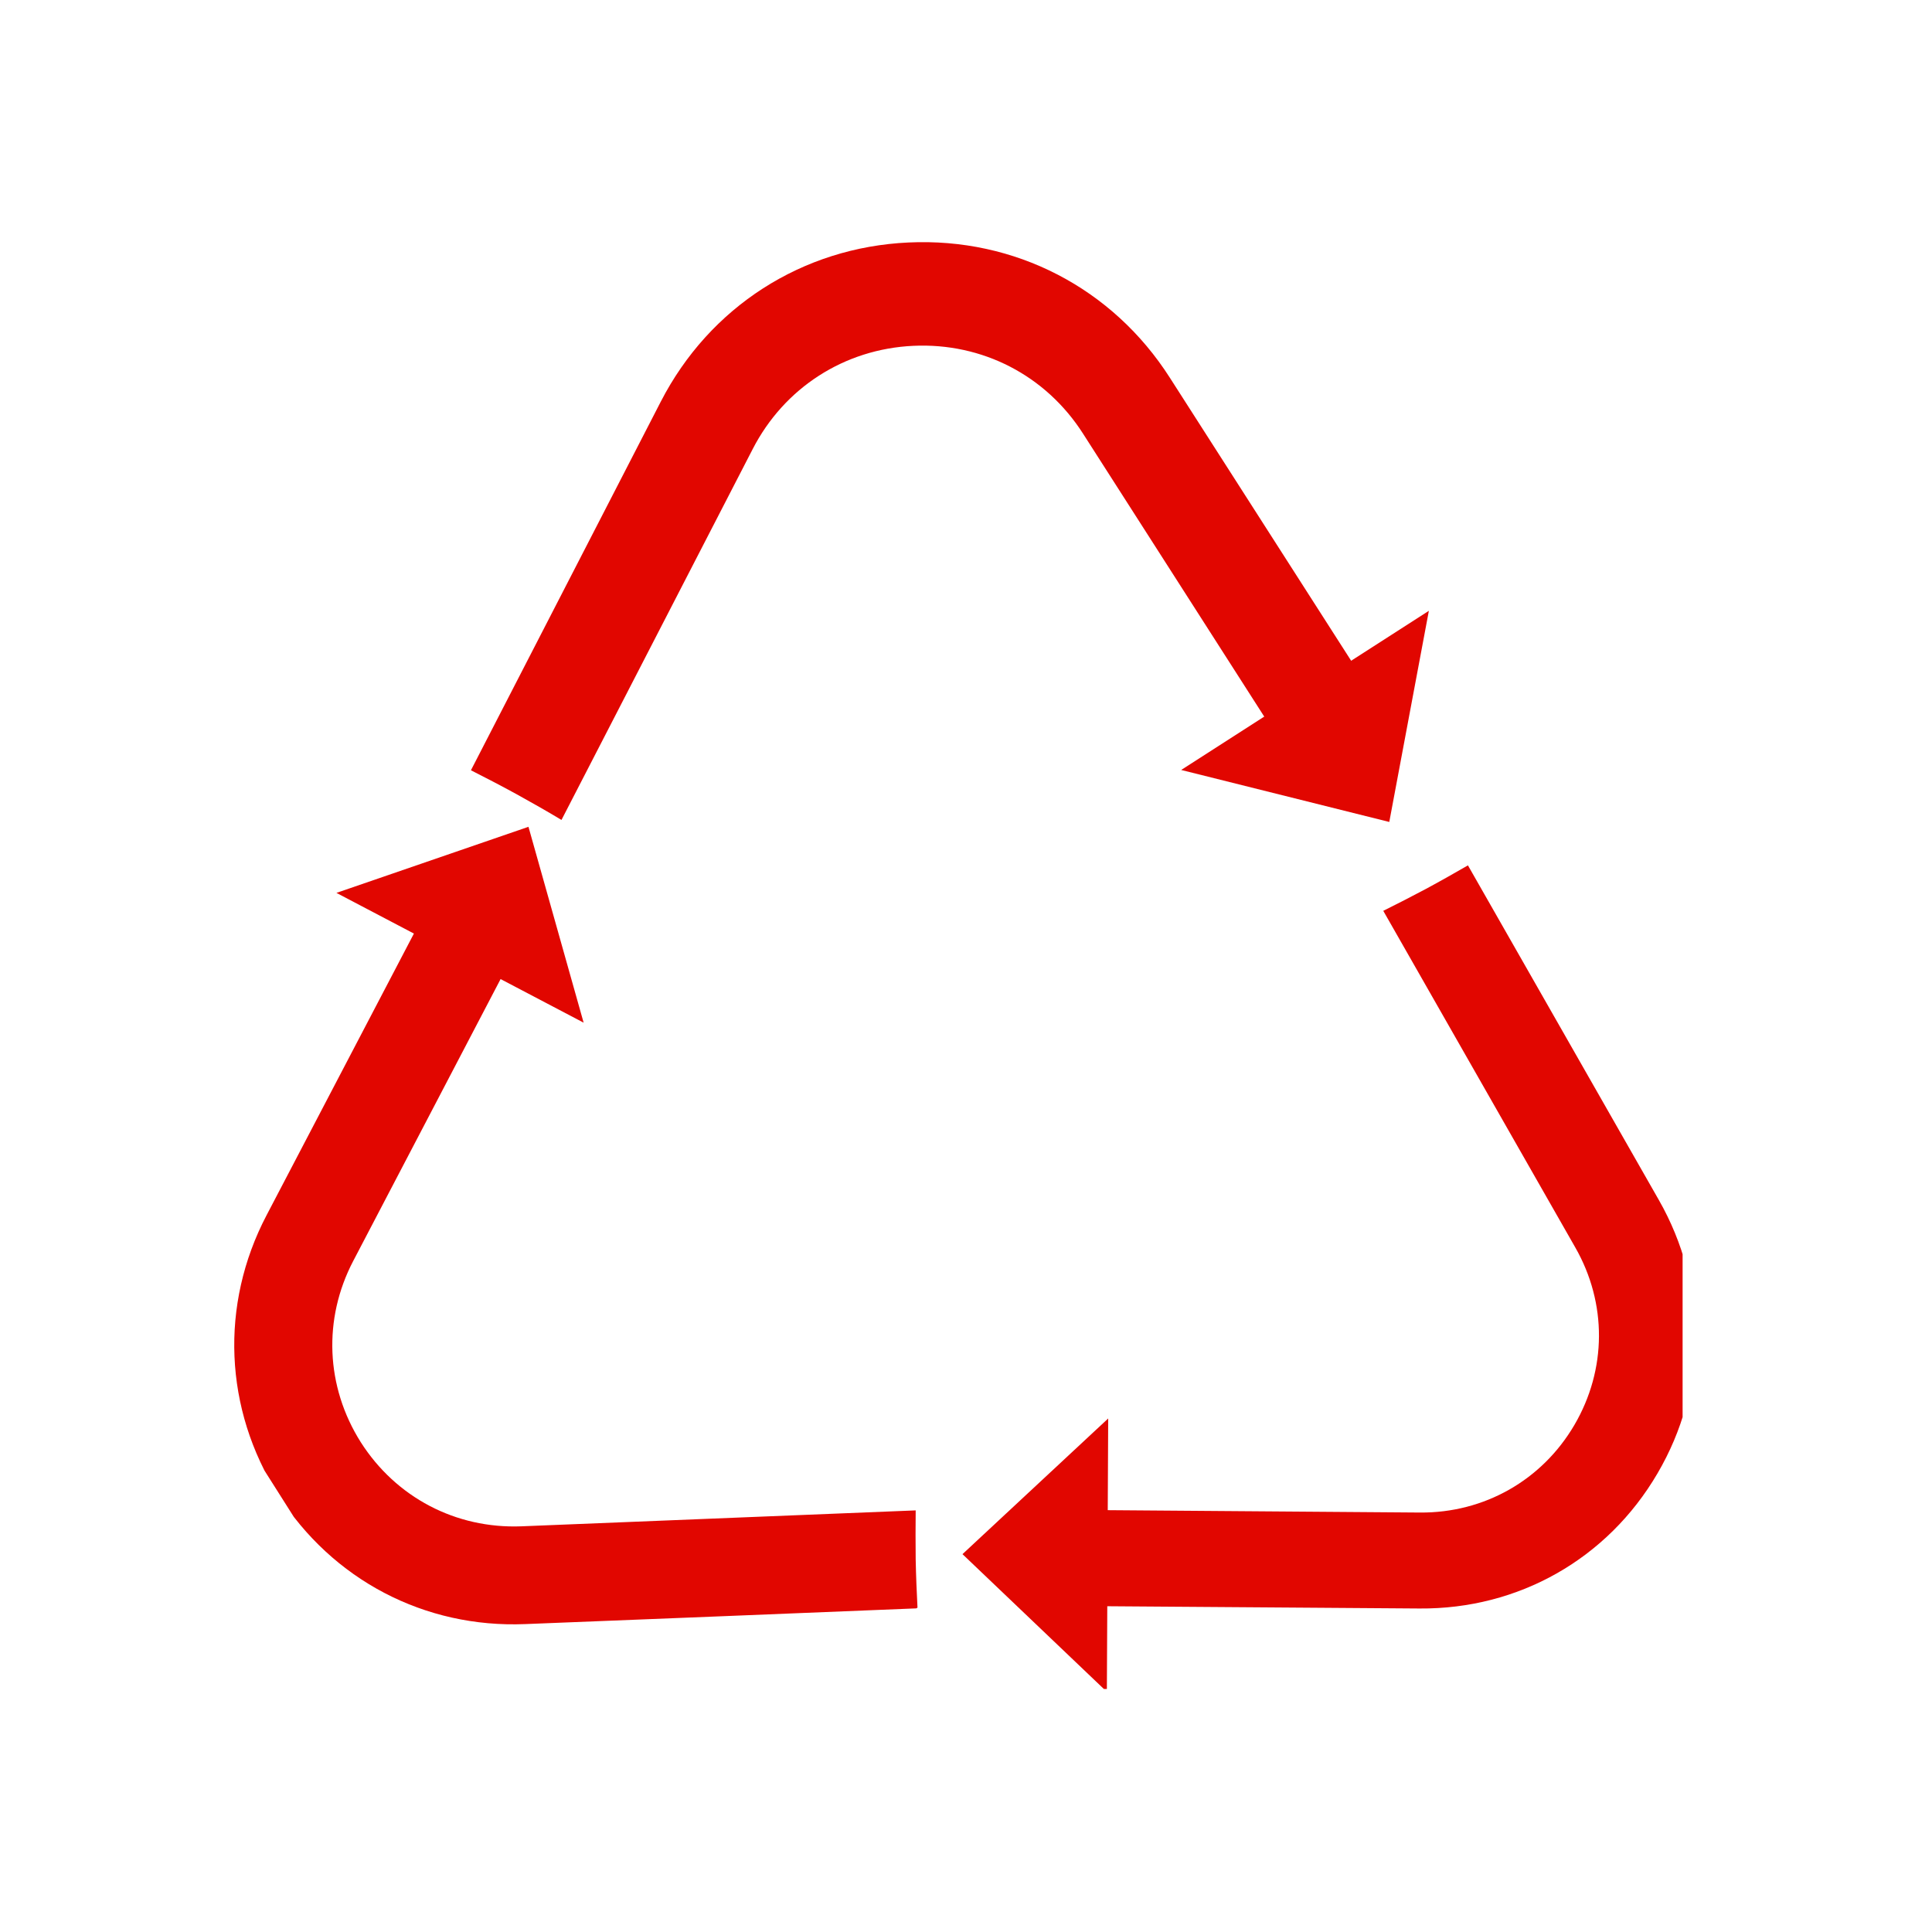
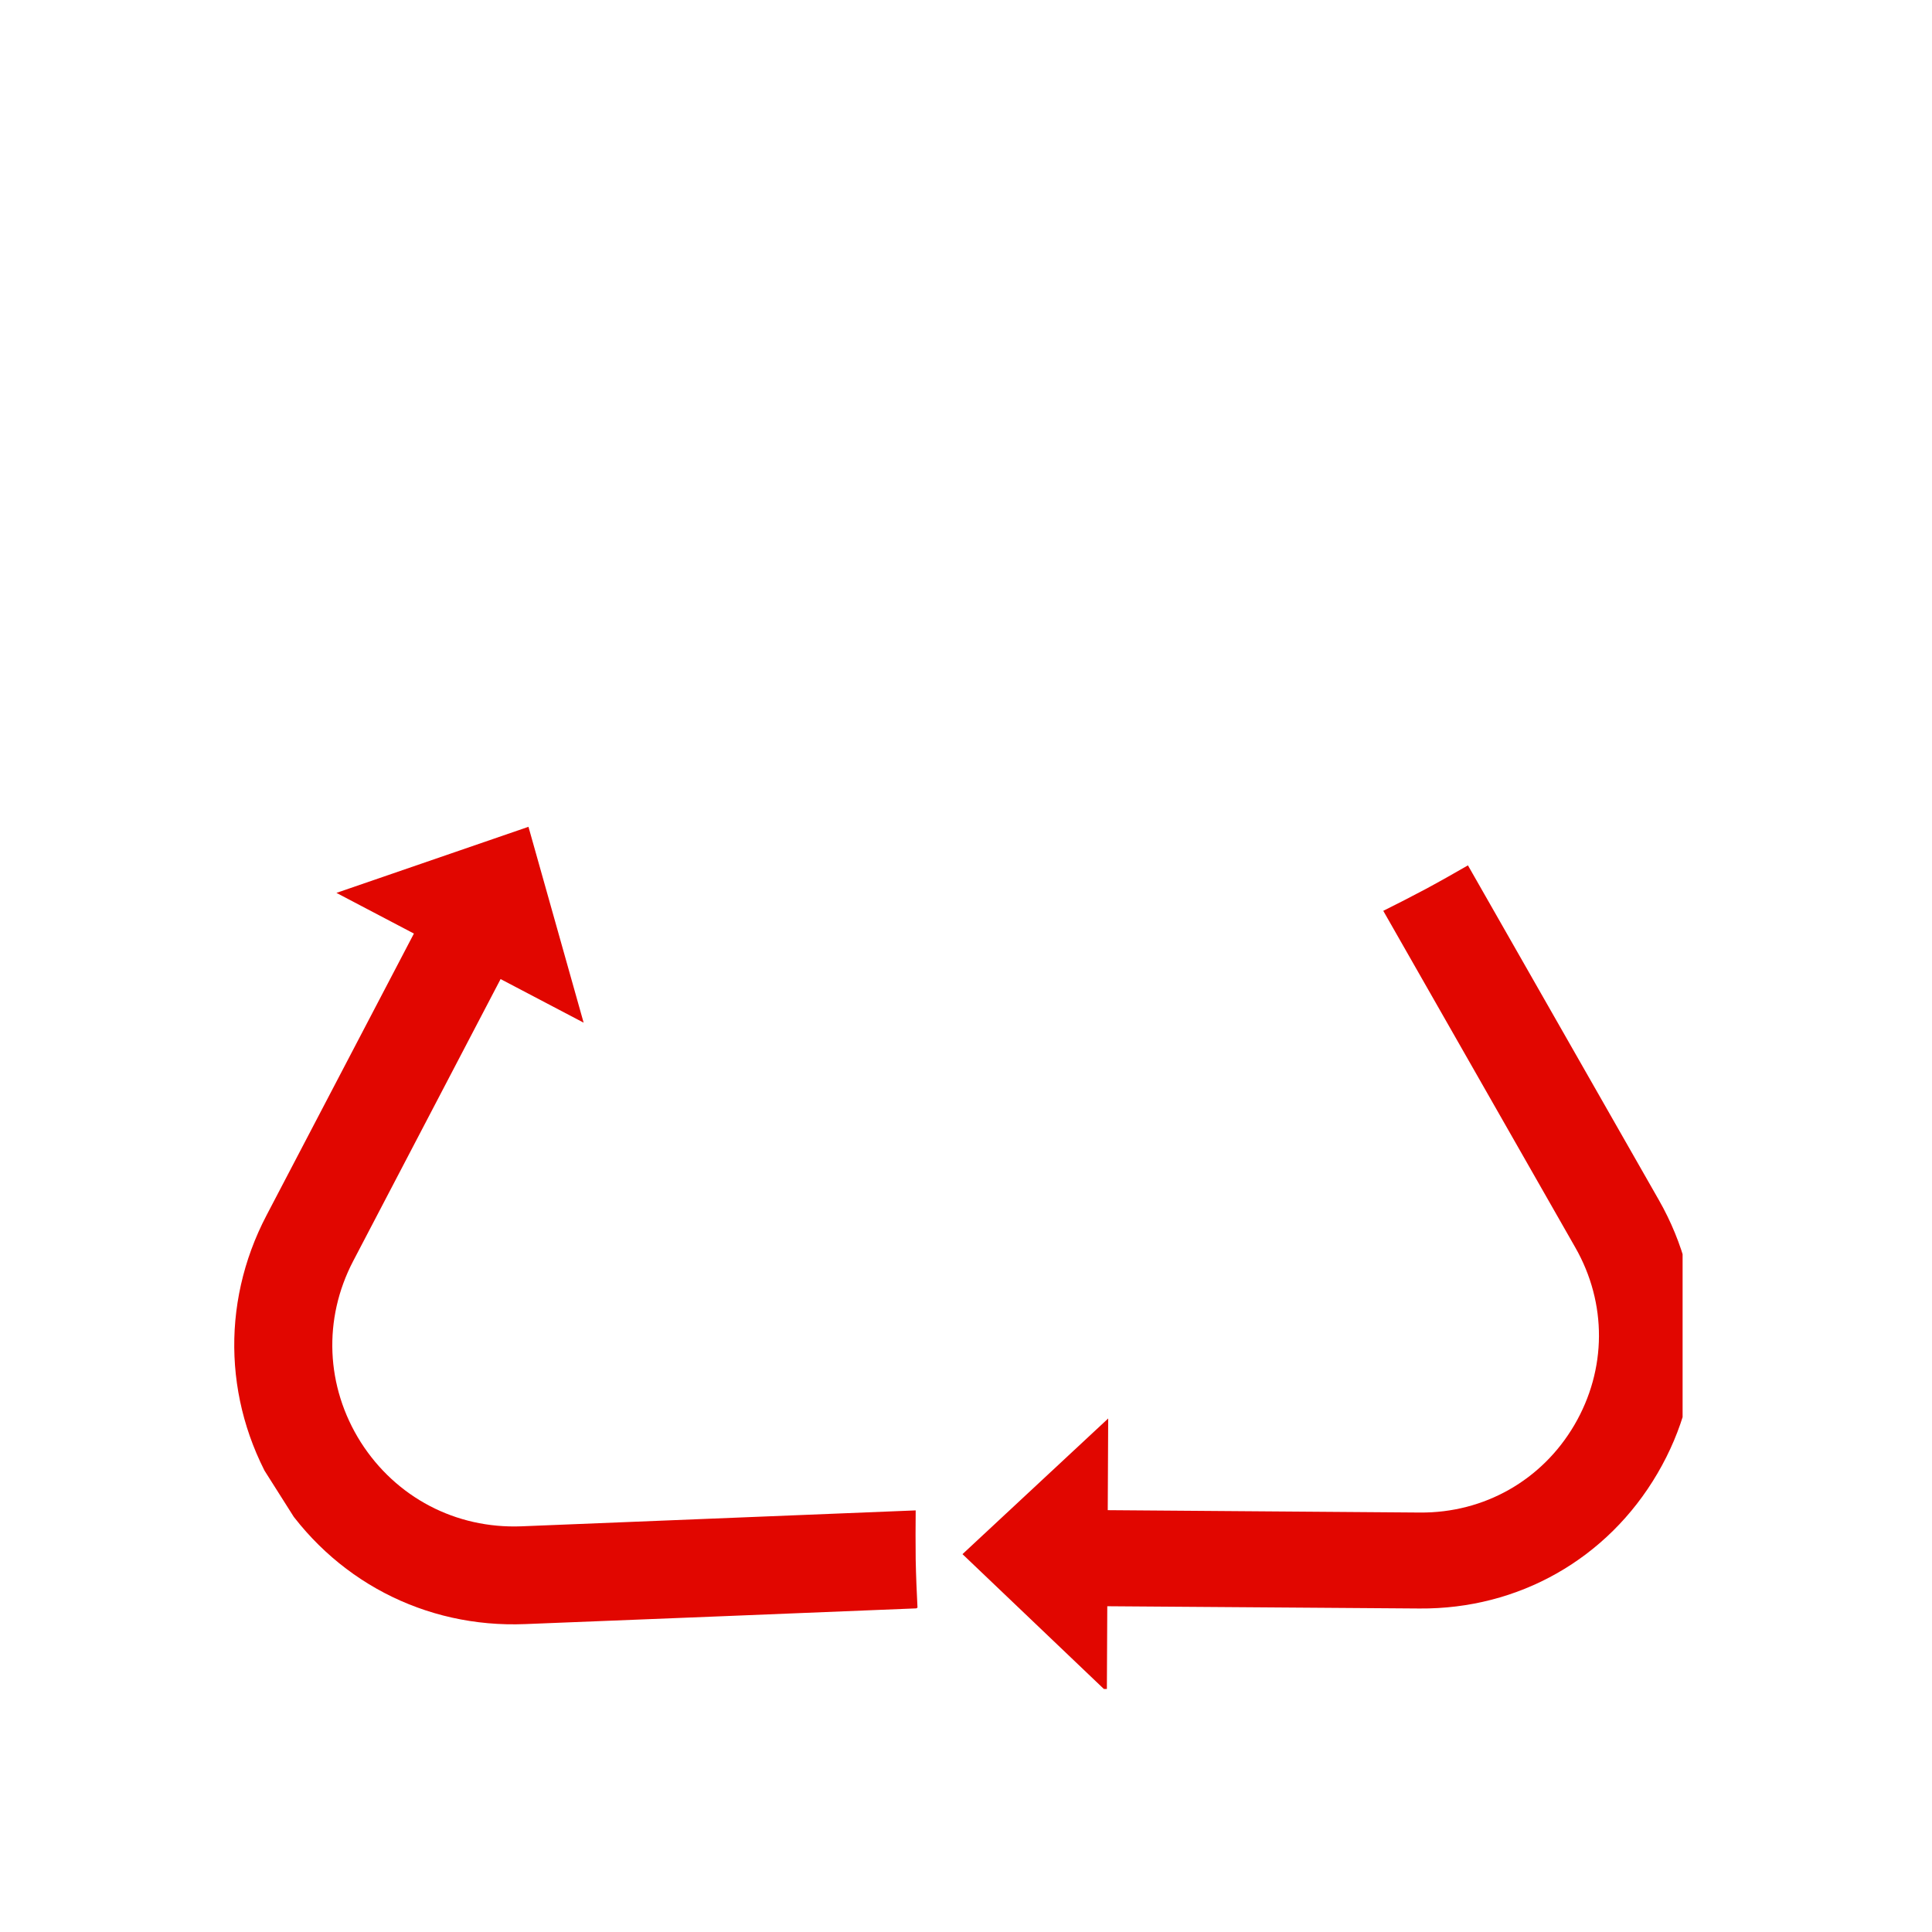
<svg xmlns="http://www.w3.org/2000/svg" width="60" zoomAndPan="magnify" viewBox="0 0 45 45" height="60" preserveAspectRatio="xMidYMid meet" version="1.0">
  <defs>
    <clipPath id="128849c3e4">
      <path d="M 10.922 5.59 L 32 5.59 L 32 19.195 L 10.922 19.195 Z M 10.922 5.59 " clip-rule="nonzero" />
    </clipPath>
    <clipPath id="0f610deafc">
      <path d="M 10.414 6.148 L 32.852 5.094 L 33.508 19.09 L 11.07 20.145 Z M 10.414 6.148 " clip-rule="nonzero" />
    </clipPath>
    <clipPath id="f38e9853a6">
      <path d="M 10.414 6.148 L 32.852 5.094 L 33.508 19.09 L 11.07 20.145 Z M 10.414 6.148 " clip-rule="nonzero" />
    </clipPath>
    <clipPath id="6928eb1cff">
-       <path d="M 27.473 14.219 L 33.359 14.219 L 33.359 19.195 L 27.473 19.195 Z M 27.473 14.219 " clip-rule="nonzero" />
-     </clipPath>
+       </clipPath>
    <clipPath id="489792e6f5">
      <path d="M 10.414 6.148 L 32.852 5.094 L 33.508 19.09 L 11.07 20.145 Z M 10.414 6.148 " clip-rule="nonzero" />
    </clipPath>
    <clipPath id="b969e26154">
      <path d="M 10.414 6.148 L 32.852 5.094 L 33.508 19.09 L 11.07 20.145 Z M 10.414 6.148 " clip-rule="nonzero" />
    </clipPath>
    <clipPath id="a21beb625b">
      <path d="M 24.832 20.109 L 39.191 20.109 L 39.191 37.469 L 24.832 37.469 Z M 24.832 20.109 " clip-rule="nonzero" />
    </clipPath>
    <clipPath id="6a2211b08d">
      <path d="M 43.656 25.699 L 33.109 43.703 L 21.875 37.121 L 32.422 19.121 Z M 43.656 25.699 " clip-rule="nonzero" />
    </clipPath>
    <clipPath id="a5e18372ee">
      <path d="M 43.656 25.699 L 33.109 43.703 L 21.875 37.121 L 32.422 19.121 Z M 43.656 25.699 " clip-rule="nonzero" />
    </clipPath>
    <clipPath id="0abb929f34">
      <path d="M 22.395 33.004 L 25.848 33.004 L 25.848 39.34 L 22.395 39.34 Z M 22.395 33.004 " clip-rule="nonzero" />
    </clipPath>
    <clipPath id="74795ed3ca">
      <path d="M 43.656 25.699 L 33.109 43.703 L 21.875 37.121 L 32.422 19.121 Z M 43.656 25.699 " clip-rule="nonzero" />
    </clipPath>
    <clipPath id="8c121a7cb5">
      <path d="M 43.656 25.699 L 33.109 43.703 L 21.875 37.121 L 32.422 19.121 Z M 43.656 25.699 " clip-rule="nonzero" />
    </clipPath>
    <clipPath id="87bd1befd8">
      <path d="M 5.441 20.922 L 21.379 20.922 L 21.379 37.875 L 5.441 37.875 Z M 5.441 20.922 " clip-rule="nonzero" />
    </clipPath>
    <clipPath id="f943c3f05d">
      <path d="M 11.742 18.305 L 23.152 36.316 L 11.957 43.406 L 0.551 25.395 Z M 11.742 18.305 " clip-rule="nonzero" />
    </clipPath>
    <clipPath id="3c9d5a6d5b">
      <path d="M 11.941 43.434 L 0.531 25.422 L 11.723 18.332 L 23.133 36.344 Z M 11.941 43.434 " clip-rule="nonzero" />
    </clipPath>
    <clipPath id="87ac526426">
      <path d="M 7.773 19.195 L 13.664 19.195 L 13.664 23.863 L 7.773 23.863 Z M 7.773 19.195 " clip-rule="nonzero" />
    </clipPath>
    <clipPath id="e6377f0106">
      <path d="M 11.742 18.305 L 23.152 36.316 L 11.957 43.406 L 0.551 25.395 Z M 11.742 18.305 " clip-rule="nonzero" />
    </clipPath>
    <clipPath id="b2540d39ea">
      <path d="M 11.941 43.434 L 0.531 25.422 L 11.723 18.332 L 23.133 36.344 Z M 11.941 43.434 " clip-rule="nonzero" />
    </clipPath>
  </defs>
  <g clip-path="url(#128849c3e4)">
    <g clip-path="url(#0f610deafc)">
      <g clip-path="url(#f38e9853a6)">
-         <path fill="#e10600" d="M 13.078 19.098 L 17.531 10.461 C 18.266 9.031 19.668 8.129 21.273 8.055 C 22.879 7.98 24.359 8.742 25.227 10.102 L 29.957 17.488 C 30.352 17.16 30.738 16.887 31.016 16.707 C 31.242 16.562 31.586 16.371 31.984 16.191 L 27.25 8.801 C 25.914 6.707 23.637 5.531 21.16 5.648 C 18.684 5.762 16.527 7.148 15.391 9.355 C 13.918 12.219 12.441 15.078 10.969 17.941 C 11.316 18.117 11.672 18.301 12.035 18.5 C 12.395 18.699 12.746 18.898 13.078 19.098 Z M 13.078 19.098 " fill-opacity="1" fill-rule="nonzero" />
-       </g>
+         </g>
    </g>
  </g>
  <g clip-path="url(#6928eb1cff)">
    <g clip-path="url(#489792e6f5)">
      <g clip-path="url(#b969e26154)">
        <path fill="#e10600" d="M 32.359 19.145 L 33.281 14.227 L 27.512 17.934 Z M 32.359 19.145 " fill-opacity="1" fill-rule="nonzero" />
      </g>
    </g>
  </g>
  <g clip-path="url(#a21beb625b)">
    <g clip-path="url(#6a2211b08d)">
      <g clip-path="url(#a5e18372ee)">
        <path fill="#e10600" d="M 32.219 21.215 L 36.691 29.055 C 37.434 30.355 37.426 31.898 36.672 33.188 C 35.918 34.477 34.57 35.242 33.074 35.23 L 24.922 35.168 C 24.98 35.641 24.996 36.082 24.996 36.387 C 24.992 36.641 24.969 37.004 24.906 37.406 L 33.062 37.465 C 35.371 37.484 37.441 36.309 38.605 34.32 C 39.77 32.336 39.781 29.953 38.637 27.949 C 37.156 25.352 35.672 22.754 34.191 20.156 C 33.879 20.336 33.555 20.52 33.215 20.703 C 32.875 20.883 32.543 21.055 32.219 21.215 Z M 32.219 21.215 " fill-opacity="1" fill-rule="nonzero" />
      </g>
    </g>
  </g>
  <g clip-path="url(#0abb929f34)">
    <g clip-path="url(#74795ed3ca)">
      <g clip-path="url(#8c121a7cb5)">
        <path fill="#e10600" d="M 22.418 36.199 L 25.781 39.406 L 25.812 33.039 Z M 22.418 36.199 " fill-opacity="1" fill-rule="nonzero" />
      </g>
    </g>
  </g>
  <g clip-path="url(#87bd1befd8)">
    <g clip-path="url(#f943c3f05d)">
      <g clip-path="url(#3c9d5a6d5b)">
        <path fill="#e10600" d="M 21.328 35.18 L 12.141 35.551 C 10.617 35.609 9.223 34.879 8.402 33.59 C 7.586 32.297 7.52 30.723 8.227 29.371 L 12.074 22.012 C 11.621 21.84 11.215 21.652 10.938 21.504 C 10.711 21.387 10.395 21.191 10.059 20.945 L 6.207 28.309 C 5.117 30.391 5.219 32.82 6.477 34.809 C 7.738 36.797 9.891 37.926 12.238 37.828 C 15.281 37.707 18.328 37.586 21.371 37.461 C 21.352 37.094 21.336 36.711 21.328 36.32 C 21.324 35.93 21.324 35.547 21.328 35.18 Z M 21.328 35.18 " fill-opacity="1" fill-rule="nonzero" />
      </g>
    </g>
  </g>
  <g clip-path="url(#87ac526426)">
    <g clip-path="url(#e6377f0106)">
      <g clip-path="url(#b2540d39ea)">
        <path fill="#e10600" d="M 12.309 19.258 L 7.836 20.797 L 13.594 23.82 Z M 12.309 19.258 " fill-opacity="1" fill-rule="nonzero" />
      </g>
    </g>
  </g>
</svg>